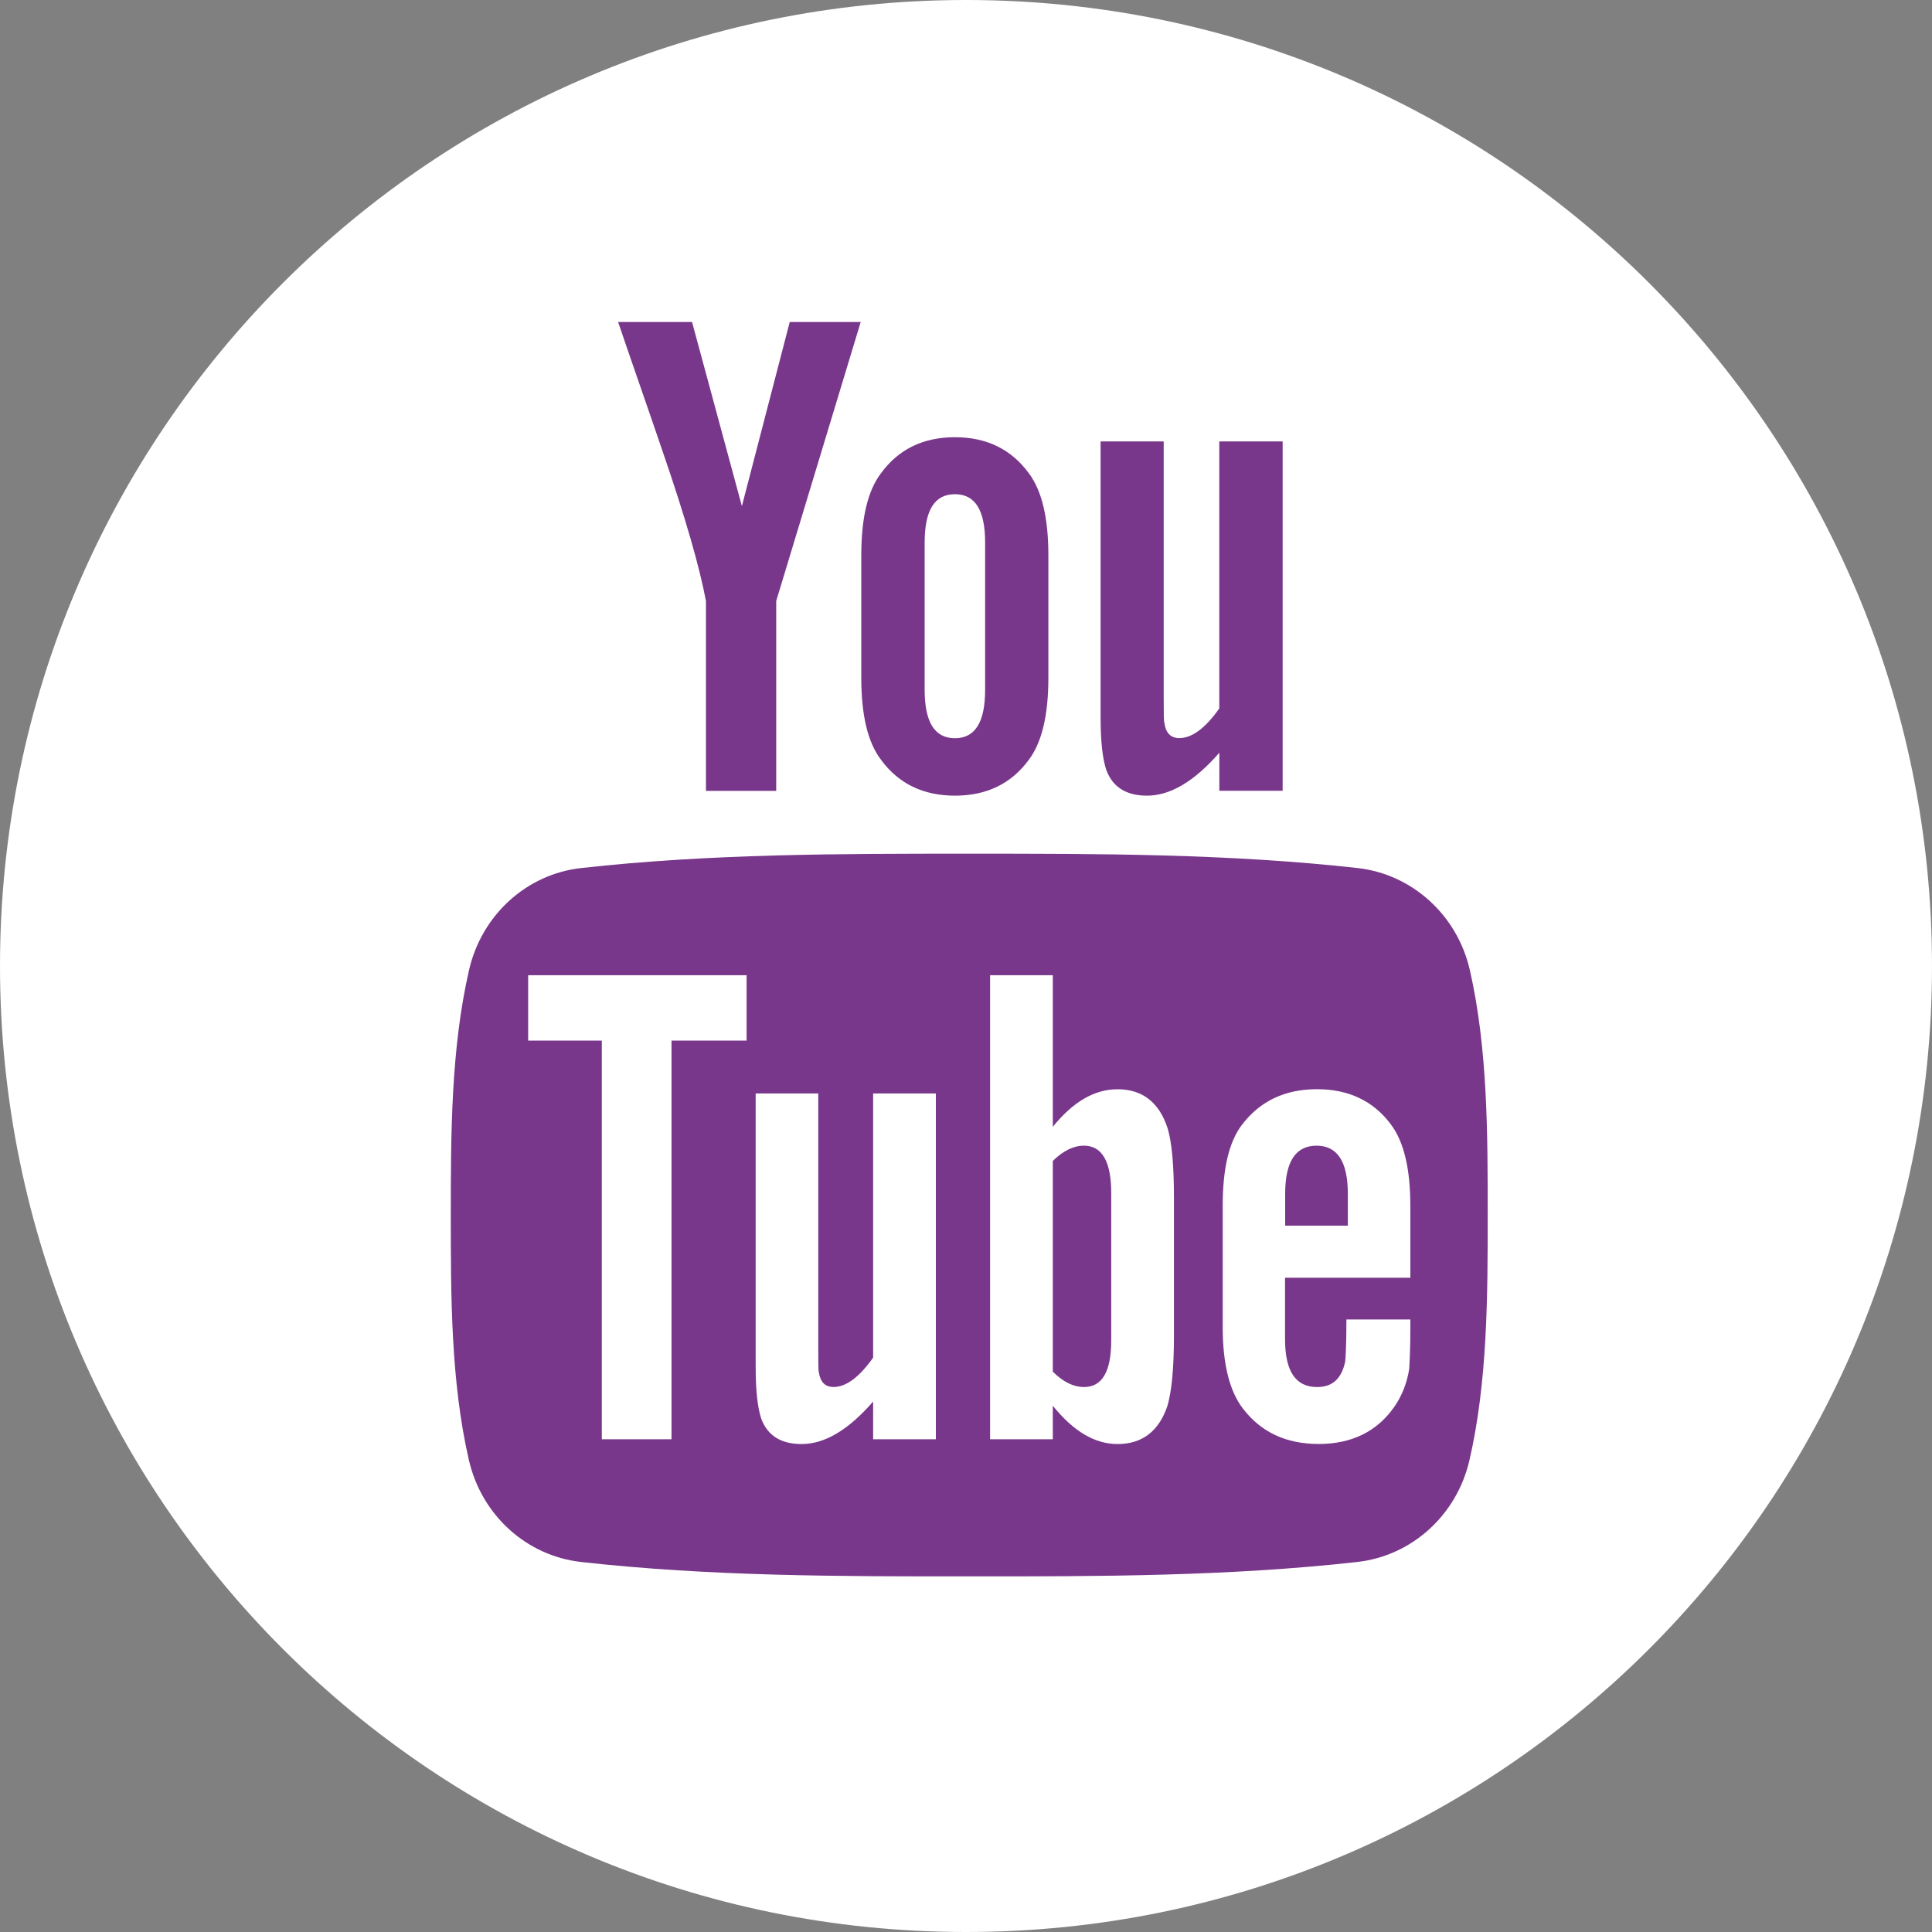
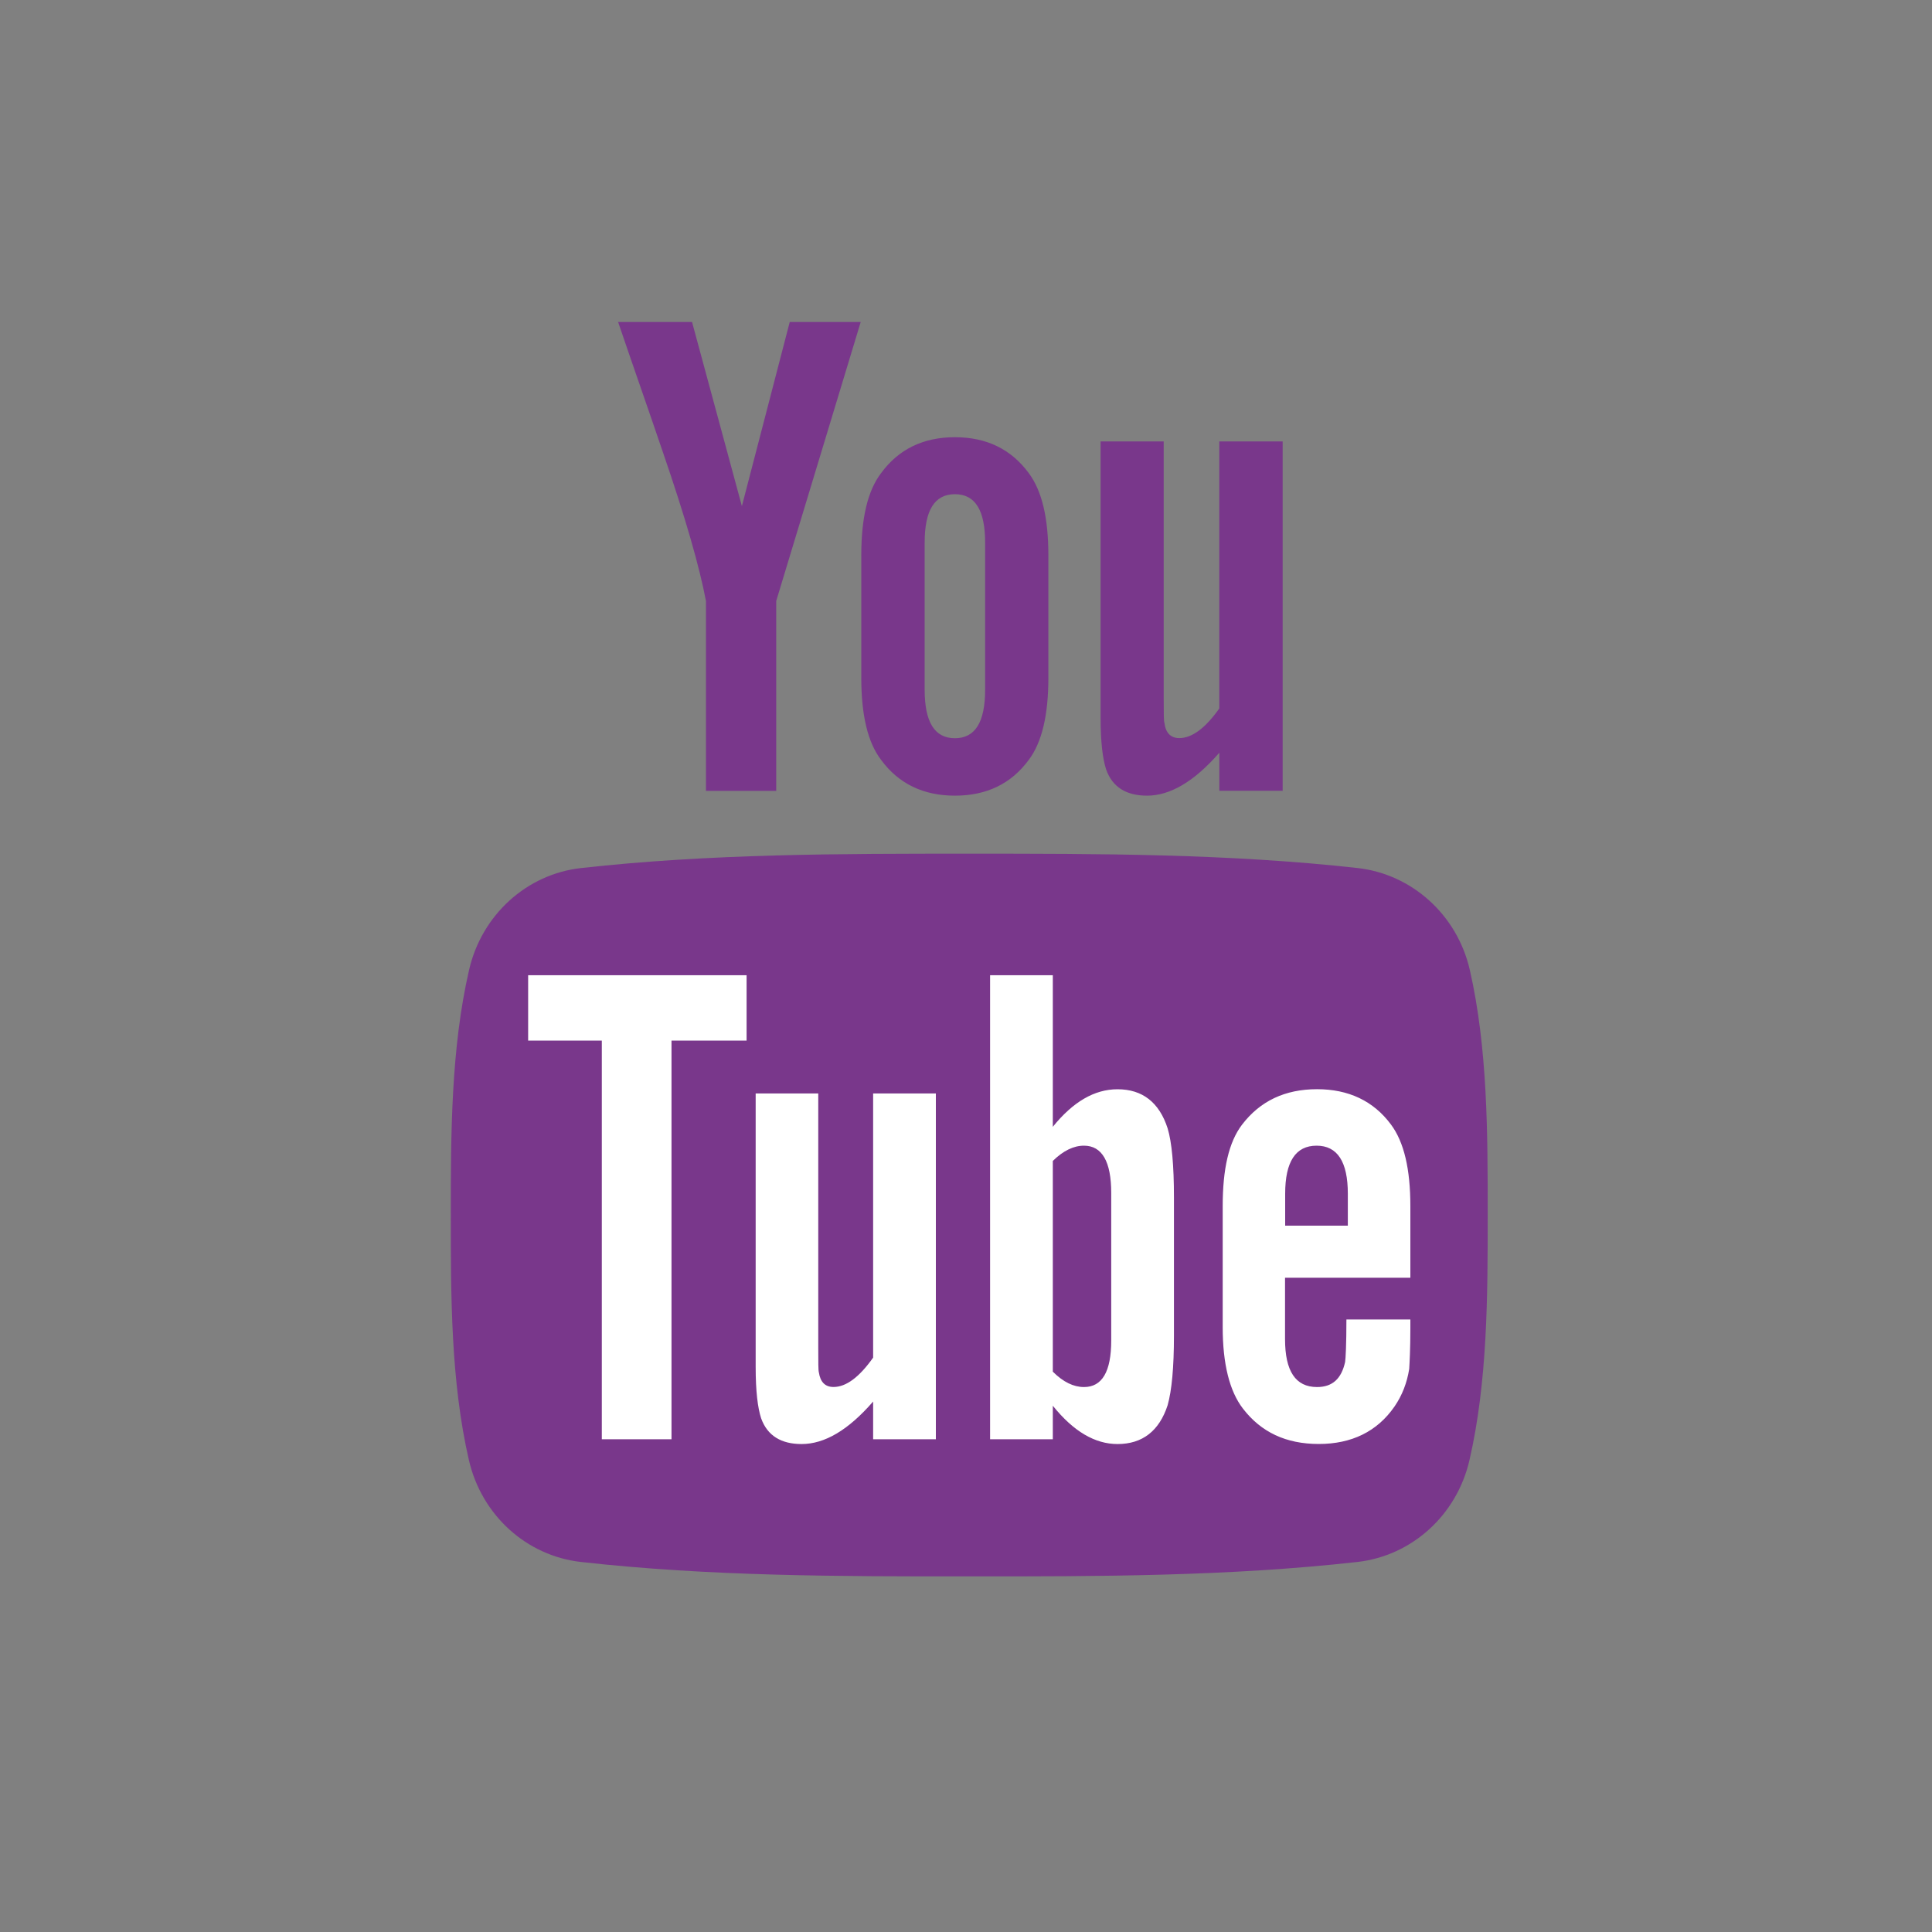
<svg xmlns="http://www.w3.org/2000/svg" width="30" height="30" viewBox="0 0 30 30" fill="none">
  <rect x="0" y="0" width="30" height="30" fill="#808080" stroke="none" />
-   <path d="M15 30C23.284 30 30 23.284 30 15C30 6.716 23.284 0 15 0C6.716 0 0 6.716 0 15C0 23.284 6.716 30 15 30Z" fill="white" />
  <path fill-rule="evenodd" clip-rule="evenodd" d="M13.365 5H12.263L11.52 7.859L10.746 5H9.598C9.827 5.675 10.067 6.354 10.296 7.029C10.645 8.044 10.864 8.809 10.962 9.333V12.281H12.053V9.332L13.365 5ZM16.279 10.524V8.624C16.279 8.044 16.18 7.621 15.974 7.346C15.702 6.976 15.32 6.789 14.828 6.789C14.338 6.789 13.954 6.974 13.682 7.346C13.473 7.619 13.374 8.044 13.374 8.624V10.524C13.374 11.101 13.473 11.528 13.682 11.8C13.954 12.17 14.338 12.355 14.828 12.355C15.32 12.355 15.702 12.17 15.974 11.8C16.18 11.528 16.279 11.101 16.279 10.524ZM15.297 10.709C15.297 11.211 15.144 11.463 14.828 11.463C14.511 11.463 14.358 11.211 14.358 10.709V8.426C14.358 7.924 14.511 7.674 14.828 7.674C15.144 7.674 15.297 7.924 15.297 8.426V10.709ZM19.917 12.281V6.854H18.933V11.001C18.715 11.309 18.508 11.461 18.312 11.461C18.181 11.461 18.102 11.383 18.082 11.23C18.07 11.199 18.07 11.078 18.07 10.847V6.854H17.09V11.144C17.09 11.528 17.123 11.787 17.177 11.951C17.275 12.226 17.494 12.355 17.811 12.355C18.169 12.355 18.543 12.137 18.934 11.688V12.279H19.917V12.281Z" fill="#79378B" />
  <path fill-rule="evenodd" clip-rule="evenodd" d="M23.101 18.866C23.101 20.121 23.099 21.453 22.818 22.672C22.621 23.529 21.921 24.159 21.078 24.254C19.081 24.478 17.061 24.479 15.049 24.478C13.038 24.479 11.016 24.478 9.02 24.254C8.176 24.159 7.478 23.529 7.281 22.672C7 21.453 7 20.122 7 18.866C7 17.61 7.003 16.279 7.284 15.06C7.481 14.204 8.181 13.572 9.024 13.479C11.021 13.256 13.041 13.256 15.053 13.256C17.064 13.256 19.086 13.256 21.082 13.479C21.924 13.574 22.626 14.204 22.823 15.06C23.102 16.281 23.101 17.611 23.101 18.866Z" fill="#79378B" />
  <path fill-rule="evenodd" clip-rule="evenodd" d="M11.593 16.158V15.143H8.201V16.158H9.345V22.349H10.427V16.158H11.593ZM13.558 22.349V21.763C13.172 22.207 12.805 22.423 12.447 22.423C12.133 22.423 11.917 22.296 11.819 22.024C11.766 21.861 11.734 21.605 11.734 21.226V16.979H12.706V20.932C12.706 21.16 12.706 21.278 12.715 21.309C12.738 21.46 12.812 21.537 12.943 21.537C13.138 21.537 13.342 21.386 13.558 21.081V16.979H14.532V22.349H13.558ZM17.255 20.815C17.255 21.3 17.113 21.538 16.832 21.538C16.672 21.538 16.511 21.462 16.348 21.299V18.027C16.511 17.867 16.672 17.79 16.832 17.79C17.113 17.79 17.255 18.039 17.255 18.523V20.815ZM18.229 20.738V18.599C18.229 18.092 18.196 17.737 18.131 17.521C18.001 17.118 17.74 16.914 17.353 16.914C16.994 16.914 16.662 17.109 16.348 17.497V15.143H15.374V22.349H16.348V21.828C16.672 22.231 17.006 22.423 17.353 22.423C17.74 22.423 18.001 22.219 18.131 21.82C18.195 21.592 18.229 21.235 18.229 20.738ZM20.928 19.032H19.956V18.536C19.956 18.039 20.118 17.79 20.444 17.79C20.767 17.79 20.929 18.039 20.929 18.536V19.032H20.928ZM21.9 20.631V20.489H20.907C20.907 20.88 20.895 21.096 20.887 21.148C20.83 21.408 20.691 21.538 20.451 21.538C20.117 21.538 19.954 21.291 19.954 20.793V19.841H21.9V18.728C21.9 18.154 21.802 17.735 21.6 17.463C21.328 17.095 20.94 16.913 20.451 16.913C19.954 16.913 19.568 17.096 19.287 17.463C19.08 17.734 18.986 18.154 18.986 18.728V20.609C18.986 21.179 19.093 21.604 19.3 21.872C19.581 22.238 19.968 22.422 20.478 22.422C20.986 22.422 21.385 22.23 21.654 21.84C21.773 21.667 21.848 21.472 21.882 21.257C21.888 21.161 21.9 20.945 21.9 20.631Z" fill="white" />
</svg>